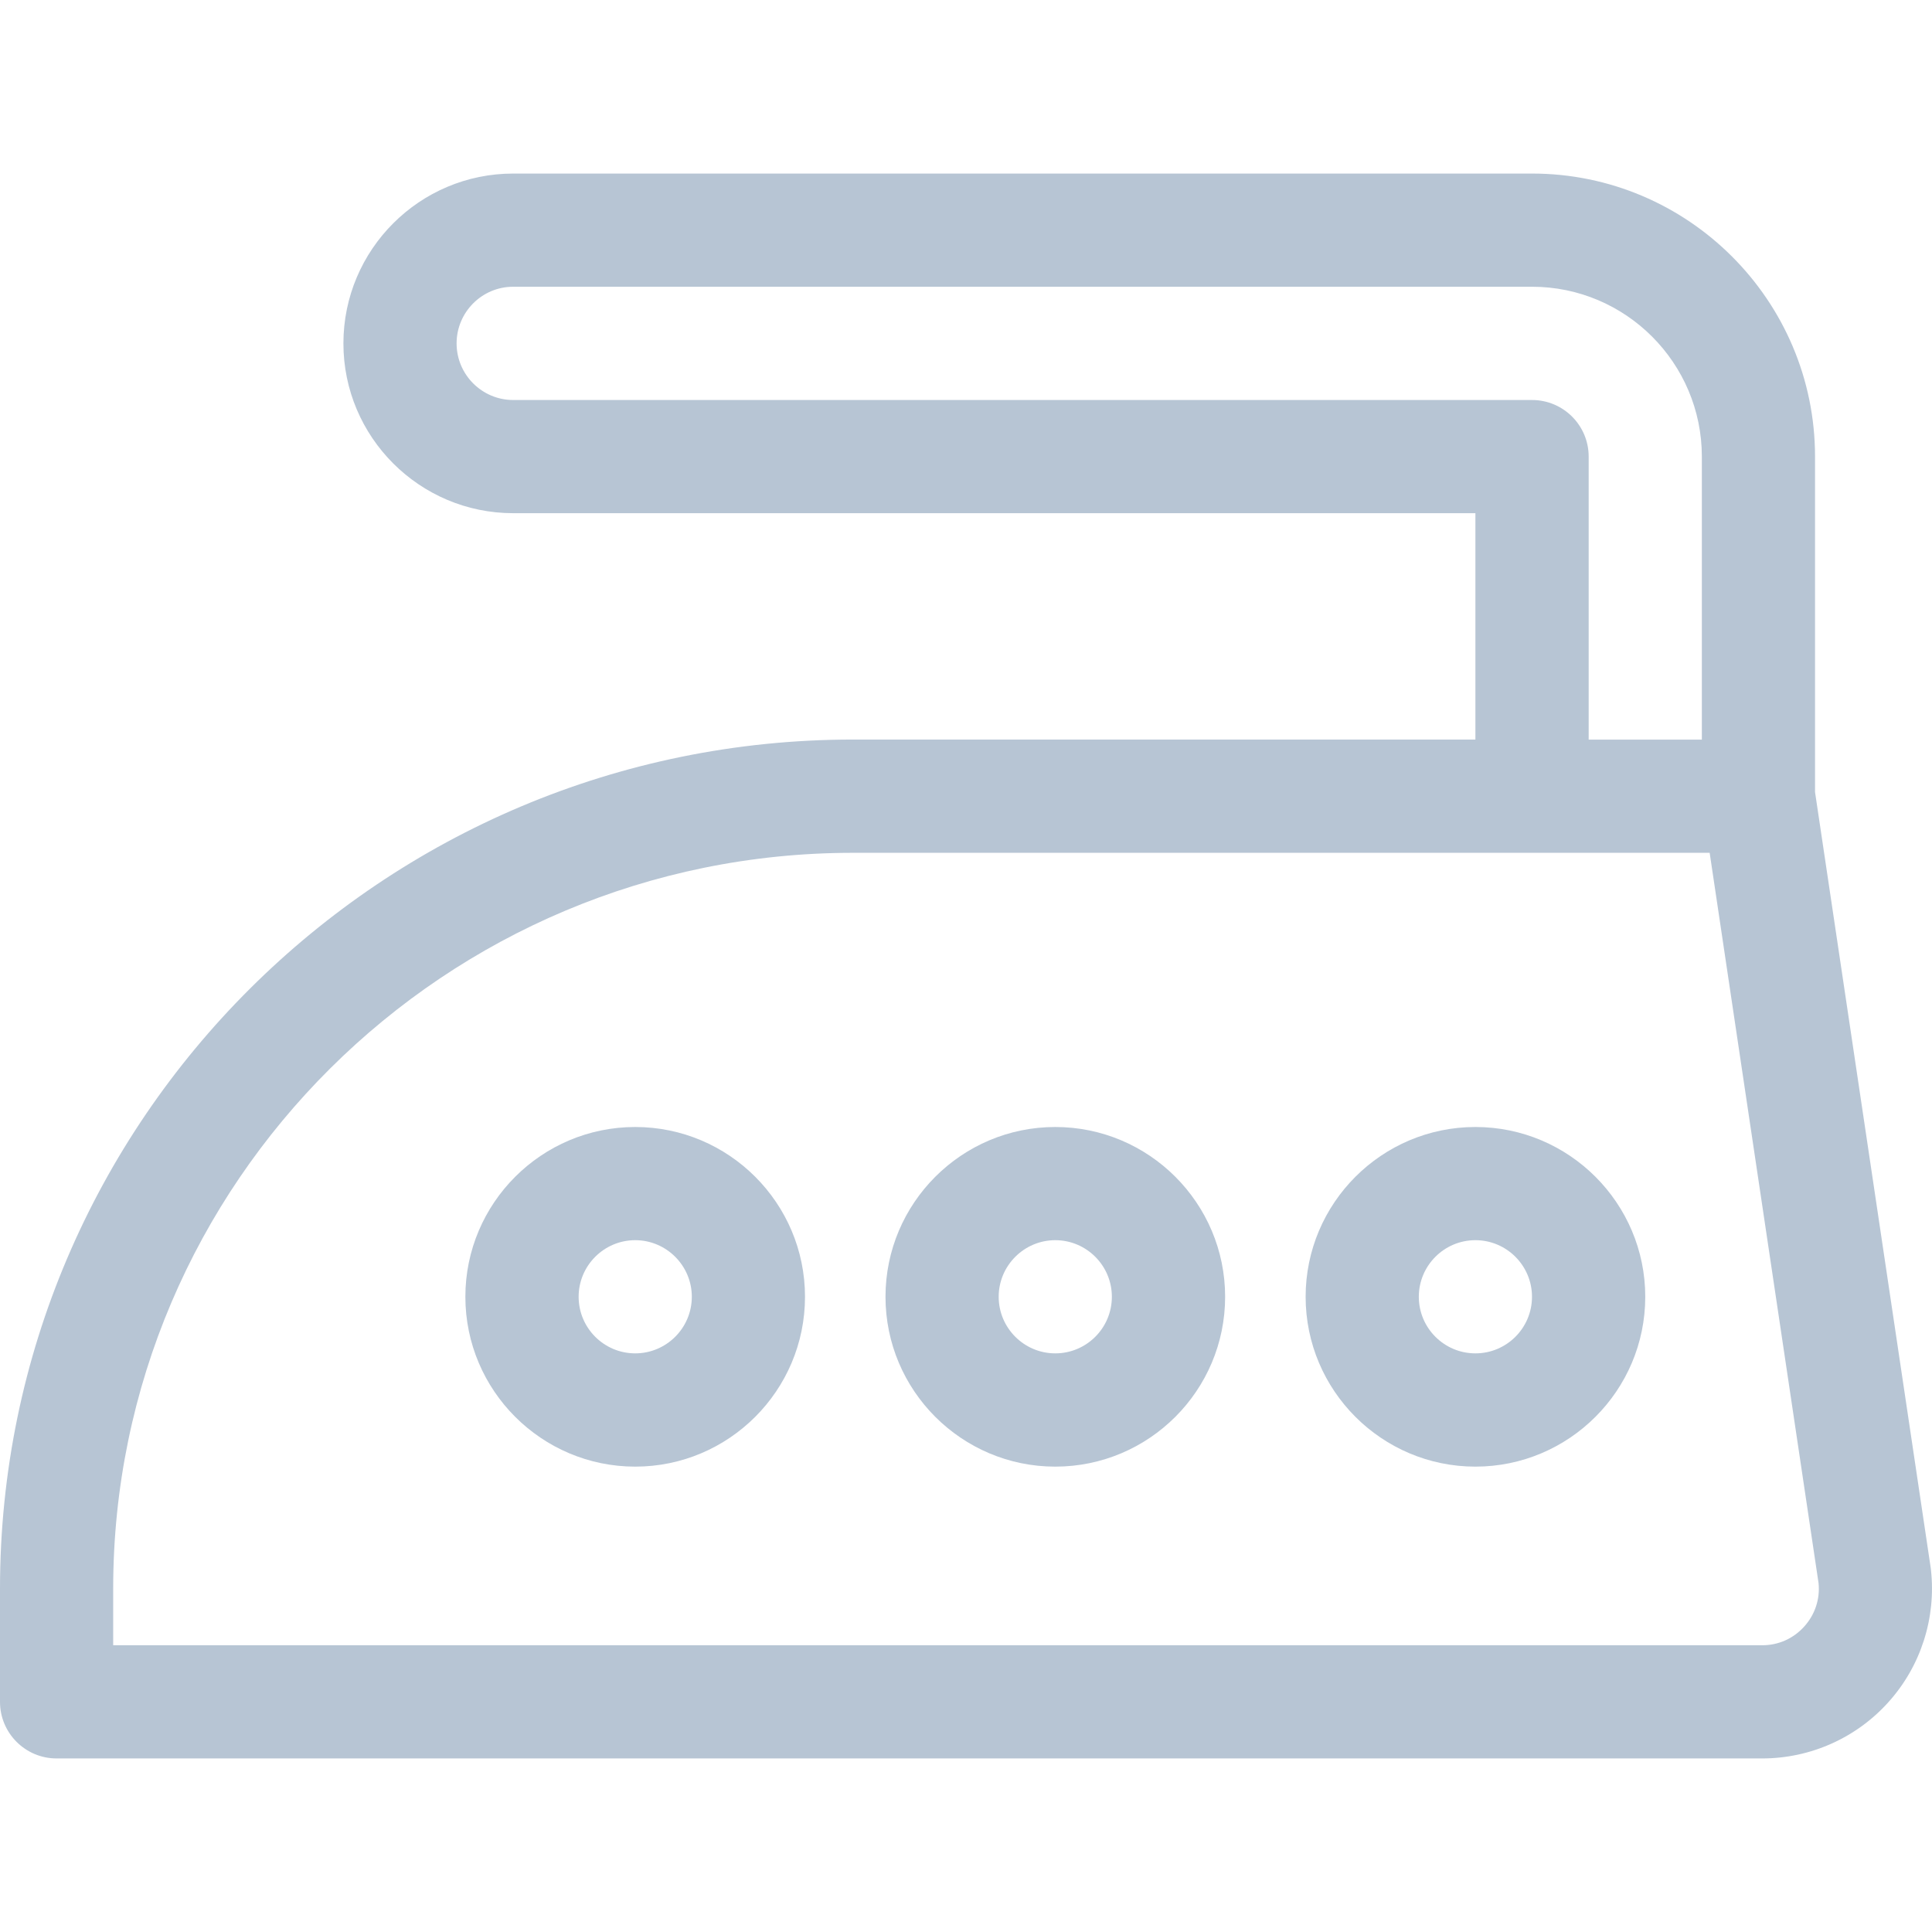
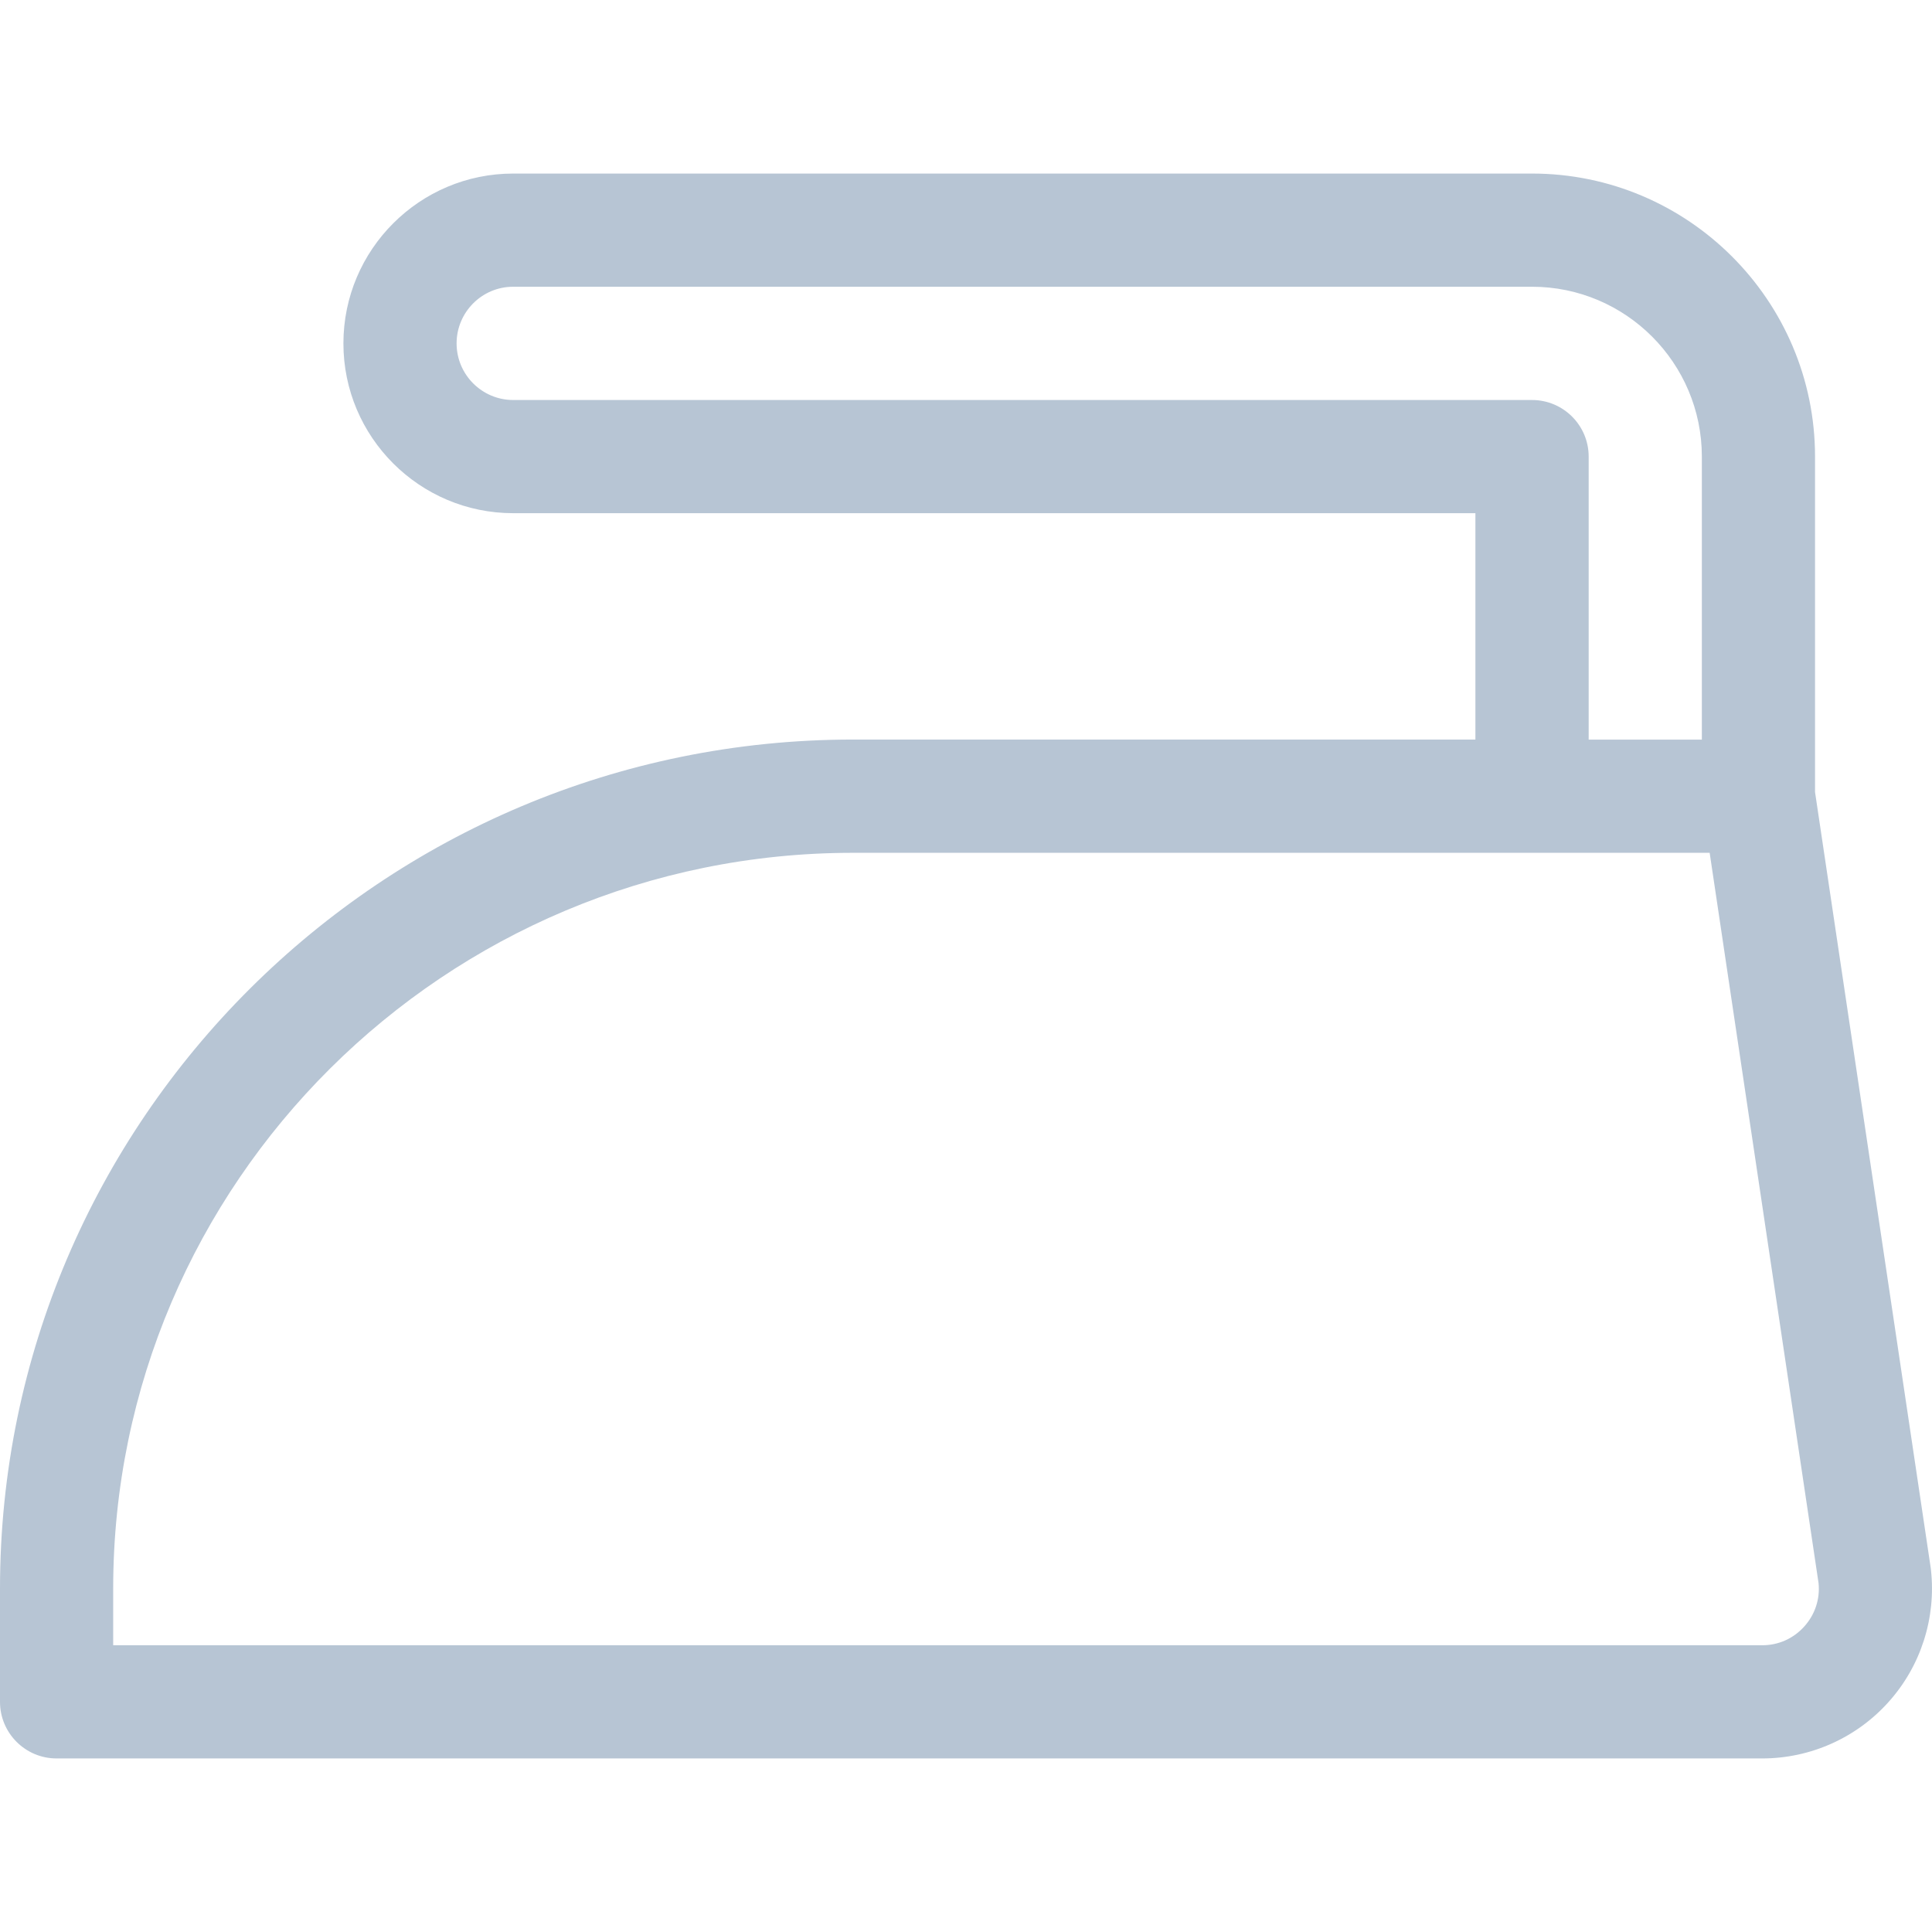
<svg xmlns="http://www.w3.org/2000/svg" width="24" height="24" viewBox="0 0 24 24" fill="none">
  <g clip-path="url(#clip0_2317_7997)">
-     <path d="M7.891 14C6.728 14 5.781 14.946 5.781 16.109C5.781 17.273 6.728 18.219 7.891 18.219C9.054 18.219 10 17.273 10 16.109C10 14.946 9.054 14 7.891 14ZM7.891 16.812C7.503 16.812 7.188 16.497 7.188 16.109C7.188 15.722 7.503 15.406 7.891 15.406C8.278 15.406 8.594 15.722 8.594 16.109C8.594 16.497 8.278 16.812 7.891 16.812Z" fill="#B7C5D4" />
-     <path d="M13.109 14C11.946 14 11 14.946 11 16.109C11 17.273 11.946 18.219 13.109 18.219C14.273 18.219 15.219 17.273 15.219 16.109C15.219 14.946 14.273 14 13.109 14ZM13.109 16.812C12.722 16.812 12.406 16.497 12.406 16.109C12.406 15.722 12.722 15.406 13.109 15.406C13.497 15.406 13.812 15.722 13.812 16.109C13.812 16.497 13.497 16.812 13.109 16.812Z" fill="#B7C5D4" />
-     <path d="M18.328 14C17.165 14 16.219 14.946 16.219 16.109C16.219 17.273 17.165 18.219 18.328 18.219C19.491 18.219 20.438 17.273 20.438 16.109C20.438 14.946 19.491 14 18.328 14ZM18.328 16.812C17.94 16.812 17.625 16.497 17.625 16.109C17.625 15.722 17.94 15.406 18.328 15.406C18.716 15.406 19.031 15.722 19.031 16.109C19.031 16.497 18.716 16.812 18.328 16.812Z" fill="#B7C5D4" />
    <path d="M23.987 19.502C23.986 19.493 23.985 19.484 23.984 19.476L22.547 9.839V5.672C22.547 3.733 20.97 2.156 19.031 2.156H6.375C5.212 2.156 4.266 3.102 4.266 4.266C4.266 5.429 5.212 6.375 6.375 6.375H18.328V9.187H10.594C4.752 9.188 0 13.919 0 19.735V21.141C0 21.529 0.315 21.844 0.703 21.844H21.891C22.49 21.844 23.063 21.588 23.462 21.141C23.862 20.695 24.053 20.097 23.987 19.502ZM6.375 4.969C5.987 4.969 5.672 4.653 5.672 4.266C5.672 3.878 5.987 3.562 6.375 3.562H19.031C20.195 3.562 21.141 4.509 21.141 5.672V9.188H19.735V5.672C19.735 5.284 19.42 4.969 19.031 4.969H6.375V4.969ZM22.415 20.203C22.279 20.355 22.093 20.438 21.891 20.438H1.406V19.735C1.406 14.694 5.528 10.594 10.594 10.594H21.238L22.591 19.668C22.61 19.865 22.547 20.055 22.415 20.203Z" fill="#B7C5D4" />
  </g>
  <defs>
    <clipPath id="clip0_2317_7997">
      <rect width="24" height="24" fill="white" />
    </clipPath>
  </defs>
</svg>